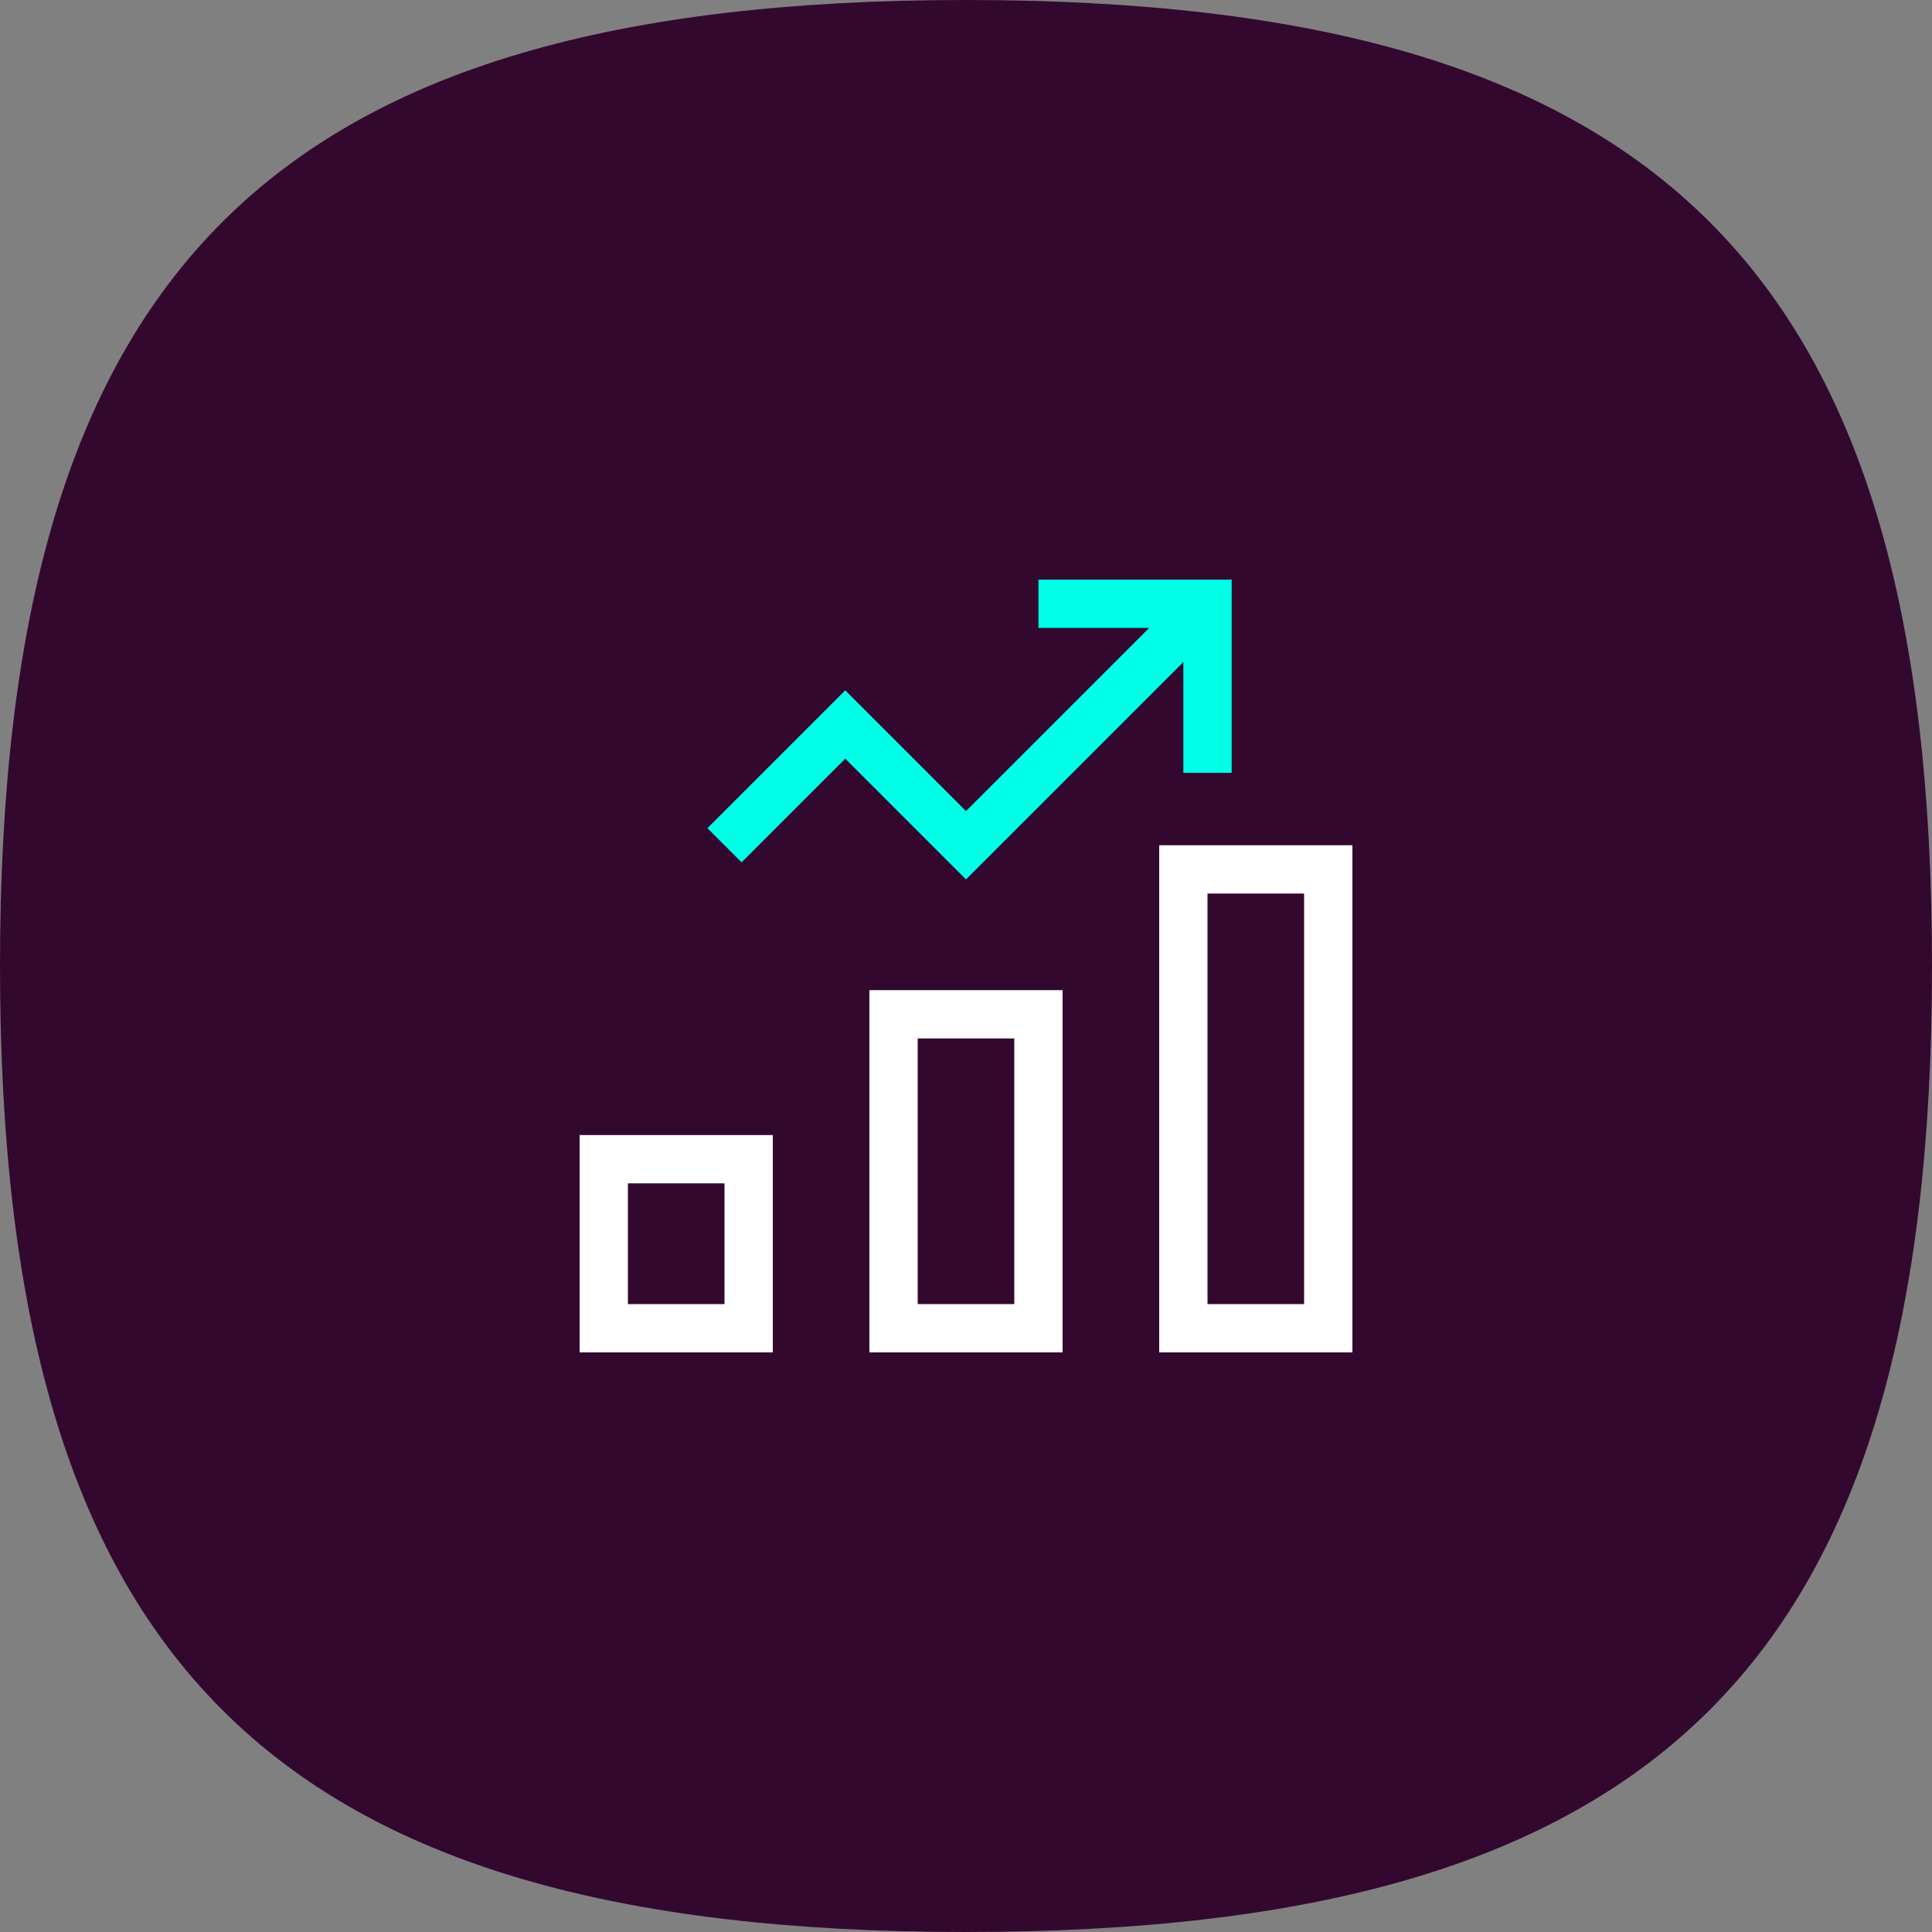
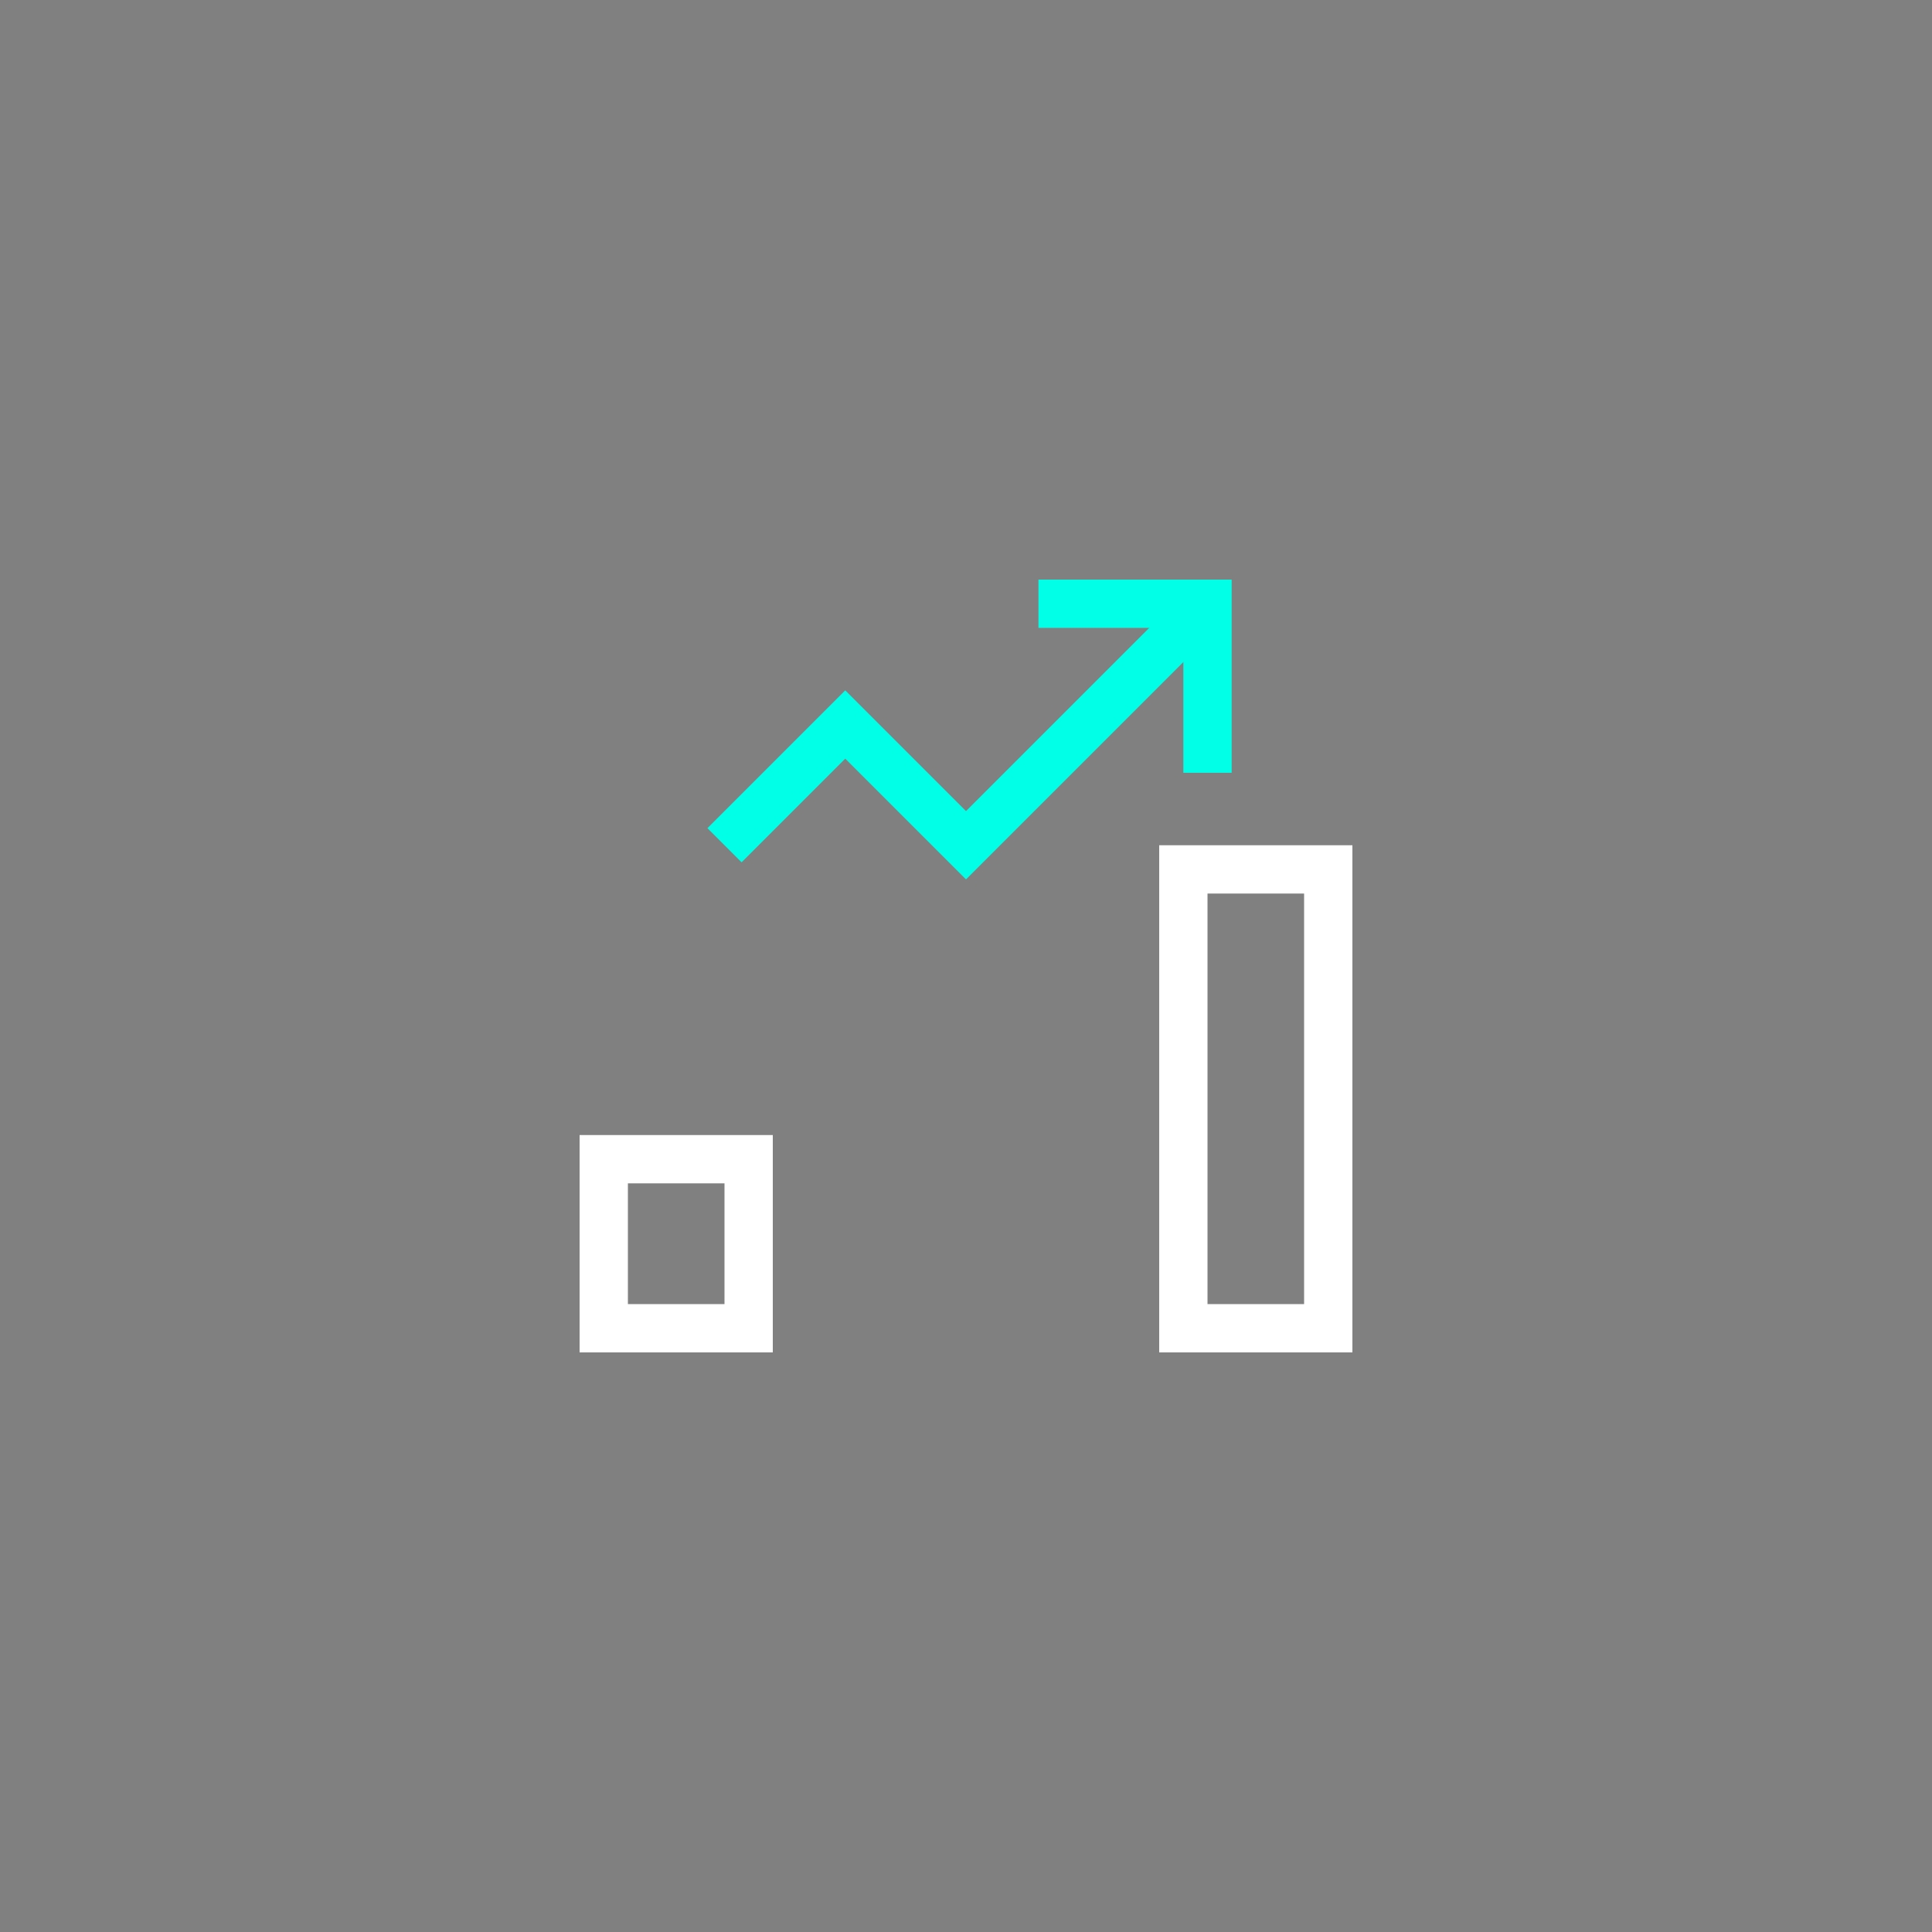
<svg xmlns="http://www.w3.org/2000/svg" width="80" height="80" viewBox="0 0 80 80" fill="none">
  <rect x="0" y="0" width="80" height="80" fill="#808080" stroke="none" />
-   <path d="M0 40C0 11.2 11.2 0 40 0C68.8 0 80 11.2 80 40C80 68.8 68.8 80 40 80C11.2 80 0 68.8 0 40Z" fill="#33082F" />
-   <path d="M43 42H37V55H43V42Z" stroke="white" stroke-width="2" stroke-miterlimit="10" stroke-linecap="square" />
  <path d="M31 48H25V55H31V48Z" stroke="white" stroke-width="2" stroke-miterlimit="10" stroke-linecap="square" />
  <path d="M55 36H49V55H55V36Z" stroke="white" stroke-width="2" stroke-miterlimit="10" stroke-linecap="square" />
  <path d="M30 35L35 30L40 35L50 25" stroke="#00FFE6" stroke-width="2" stroke-miterlimit="10" />
  <path d="M44 25H50V31" stroke="#00FFE6" stroke-width="2" stroke-miterlimit="10" stroke-linecap="square" />
</svg>